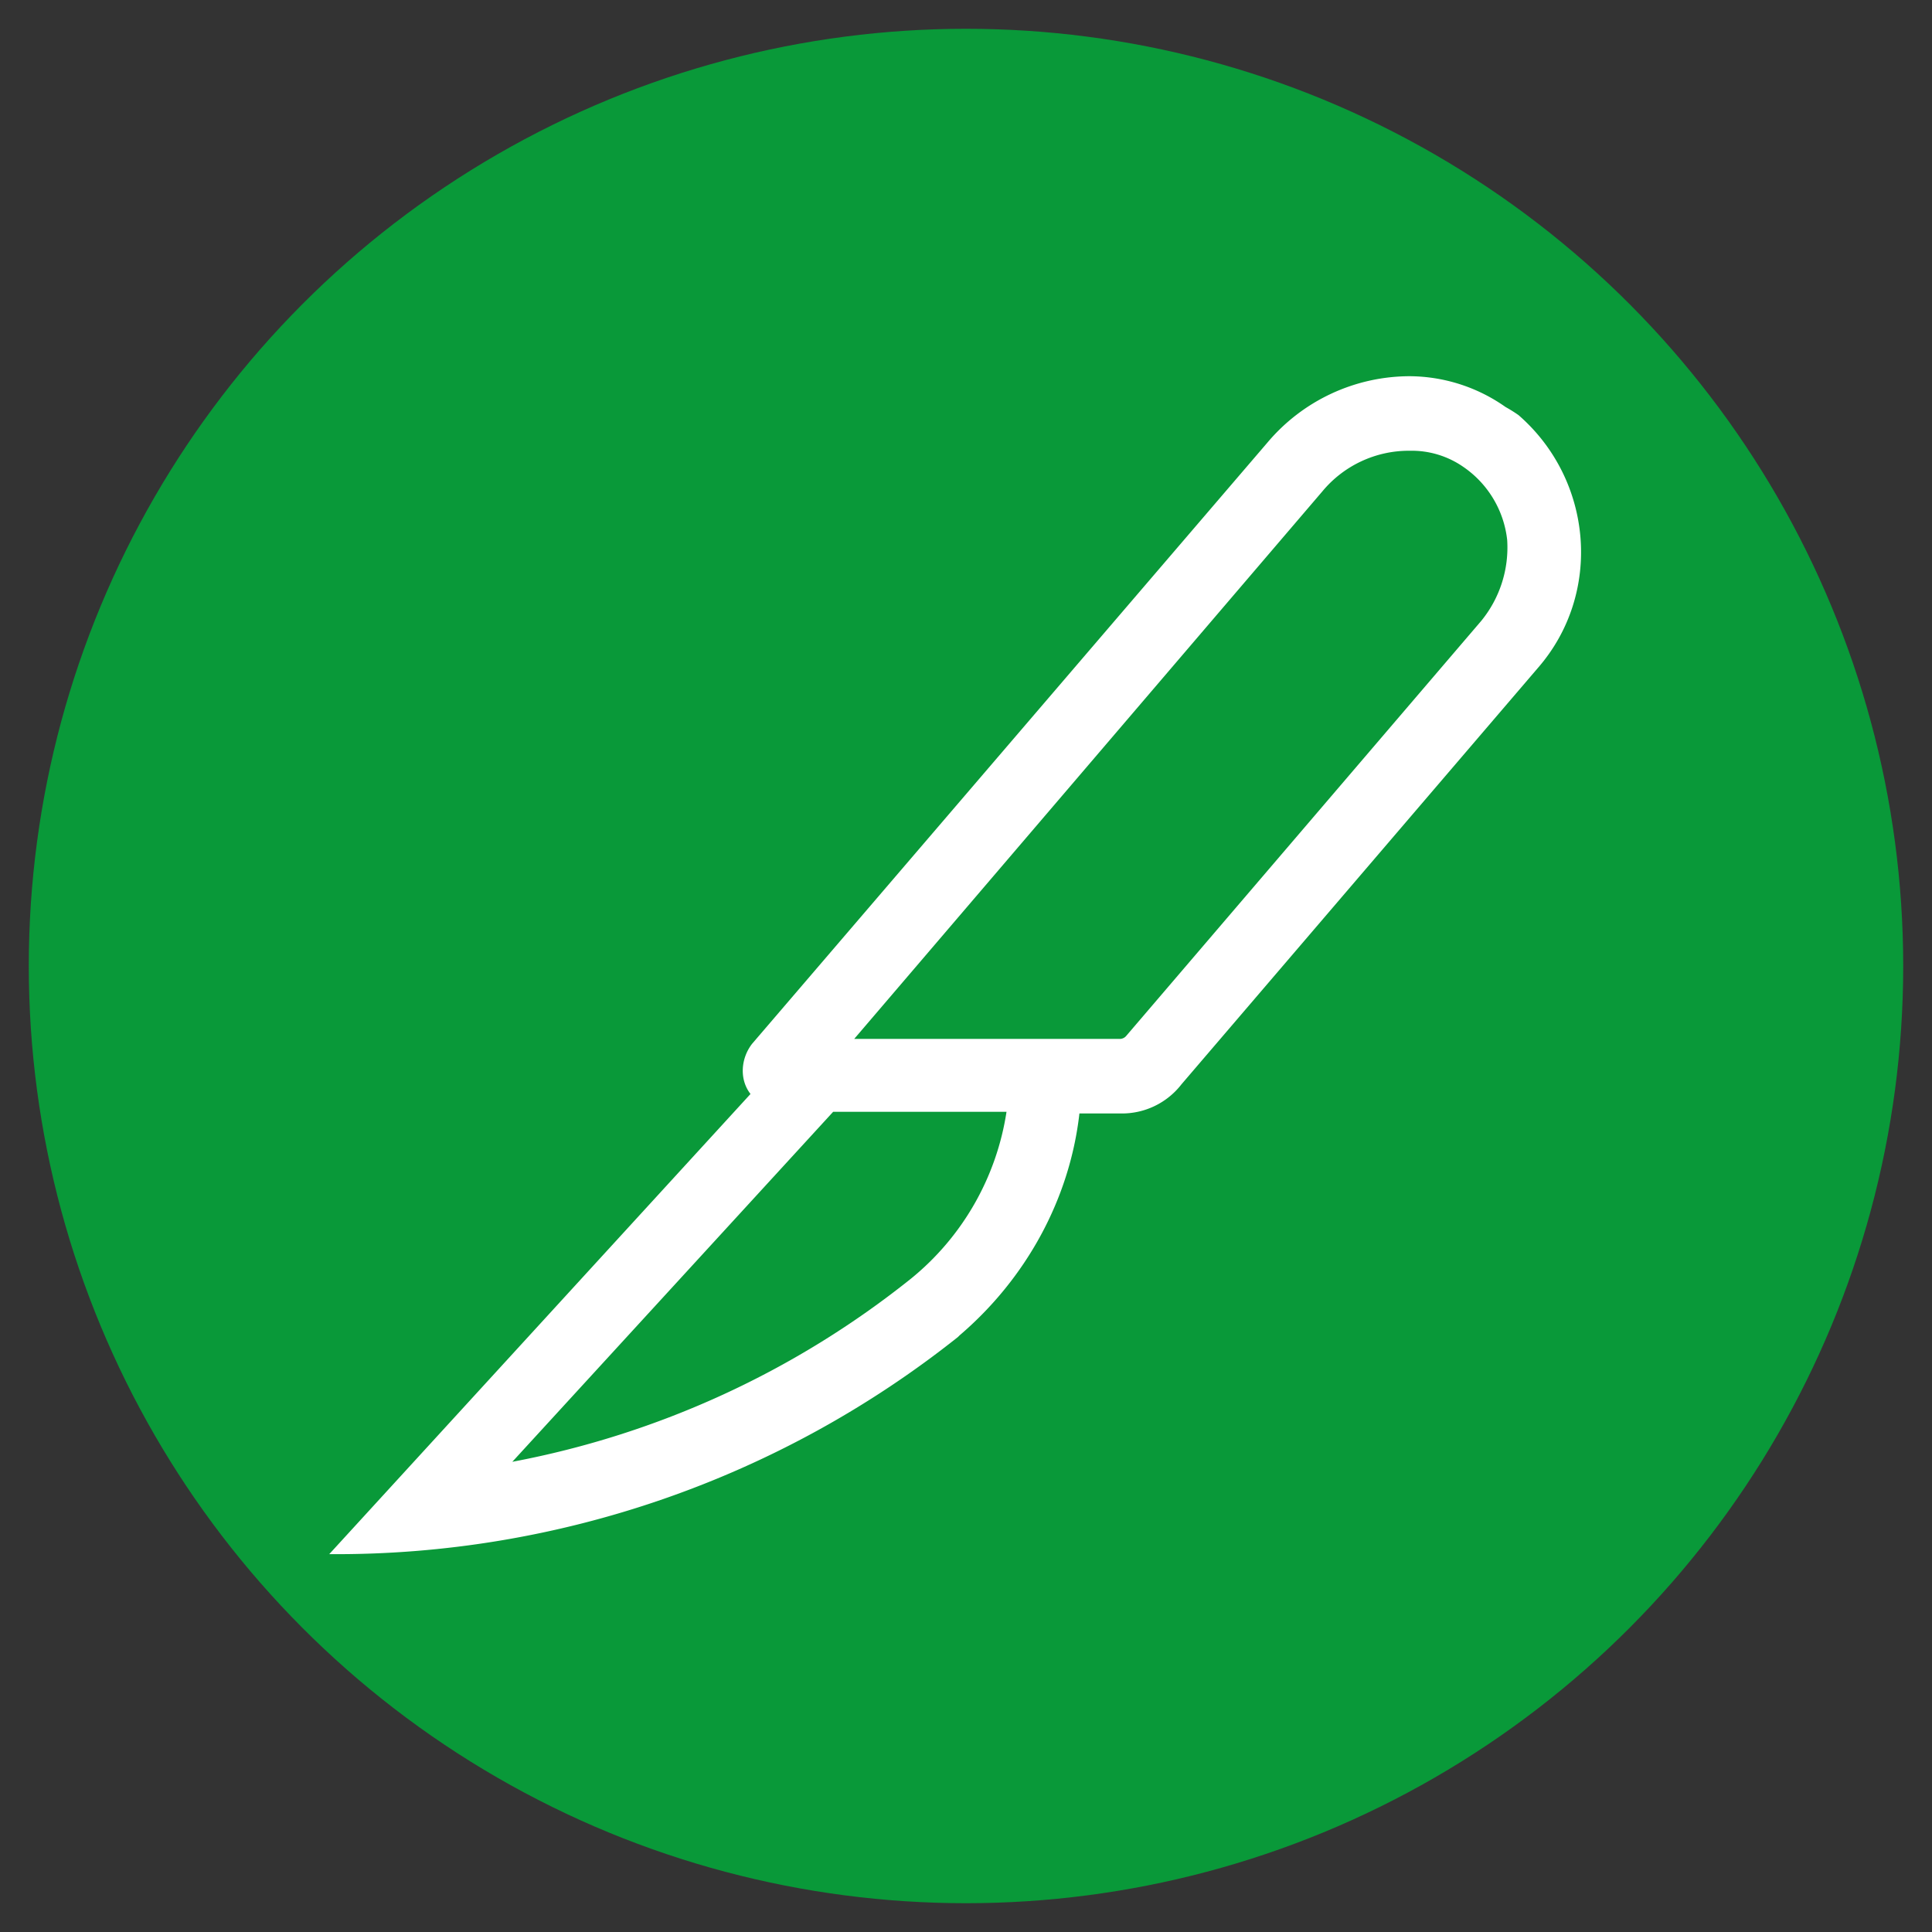
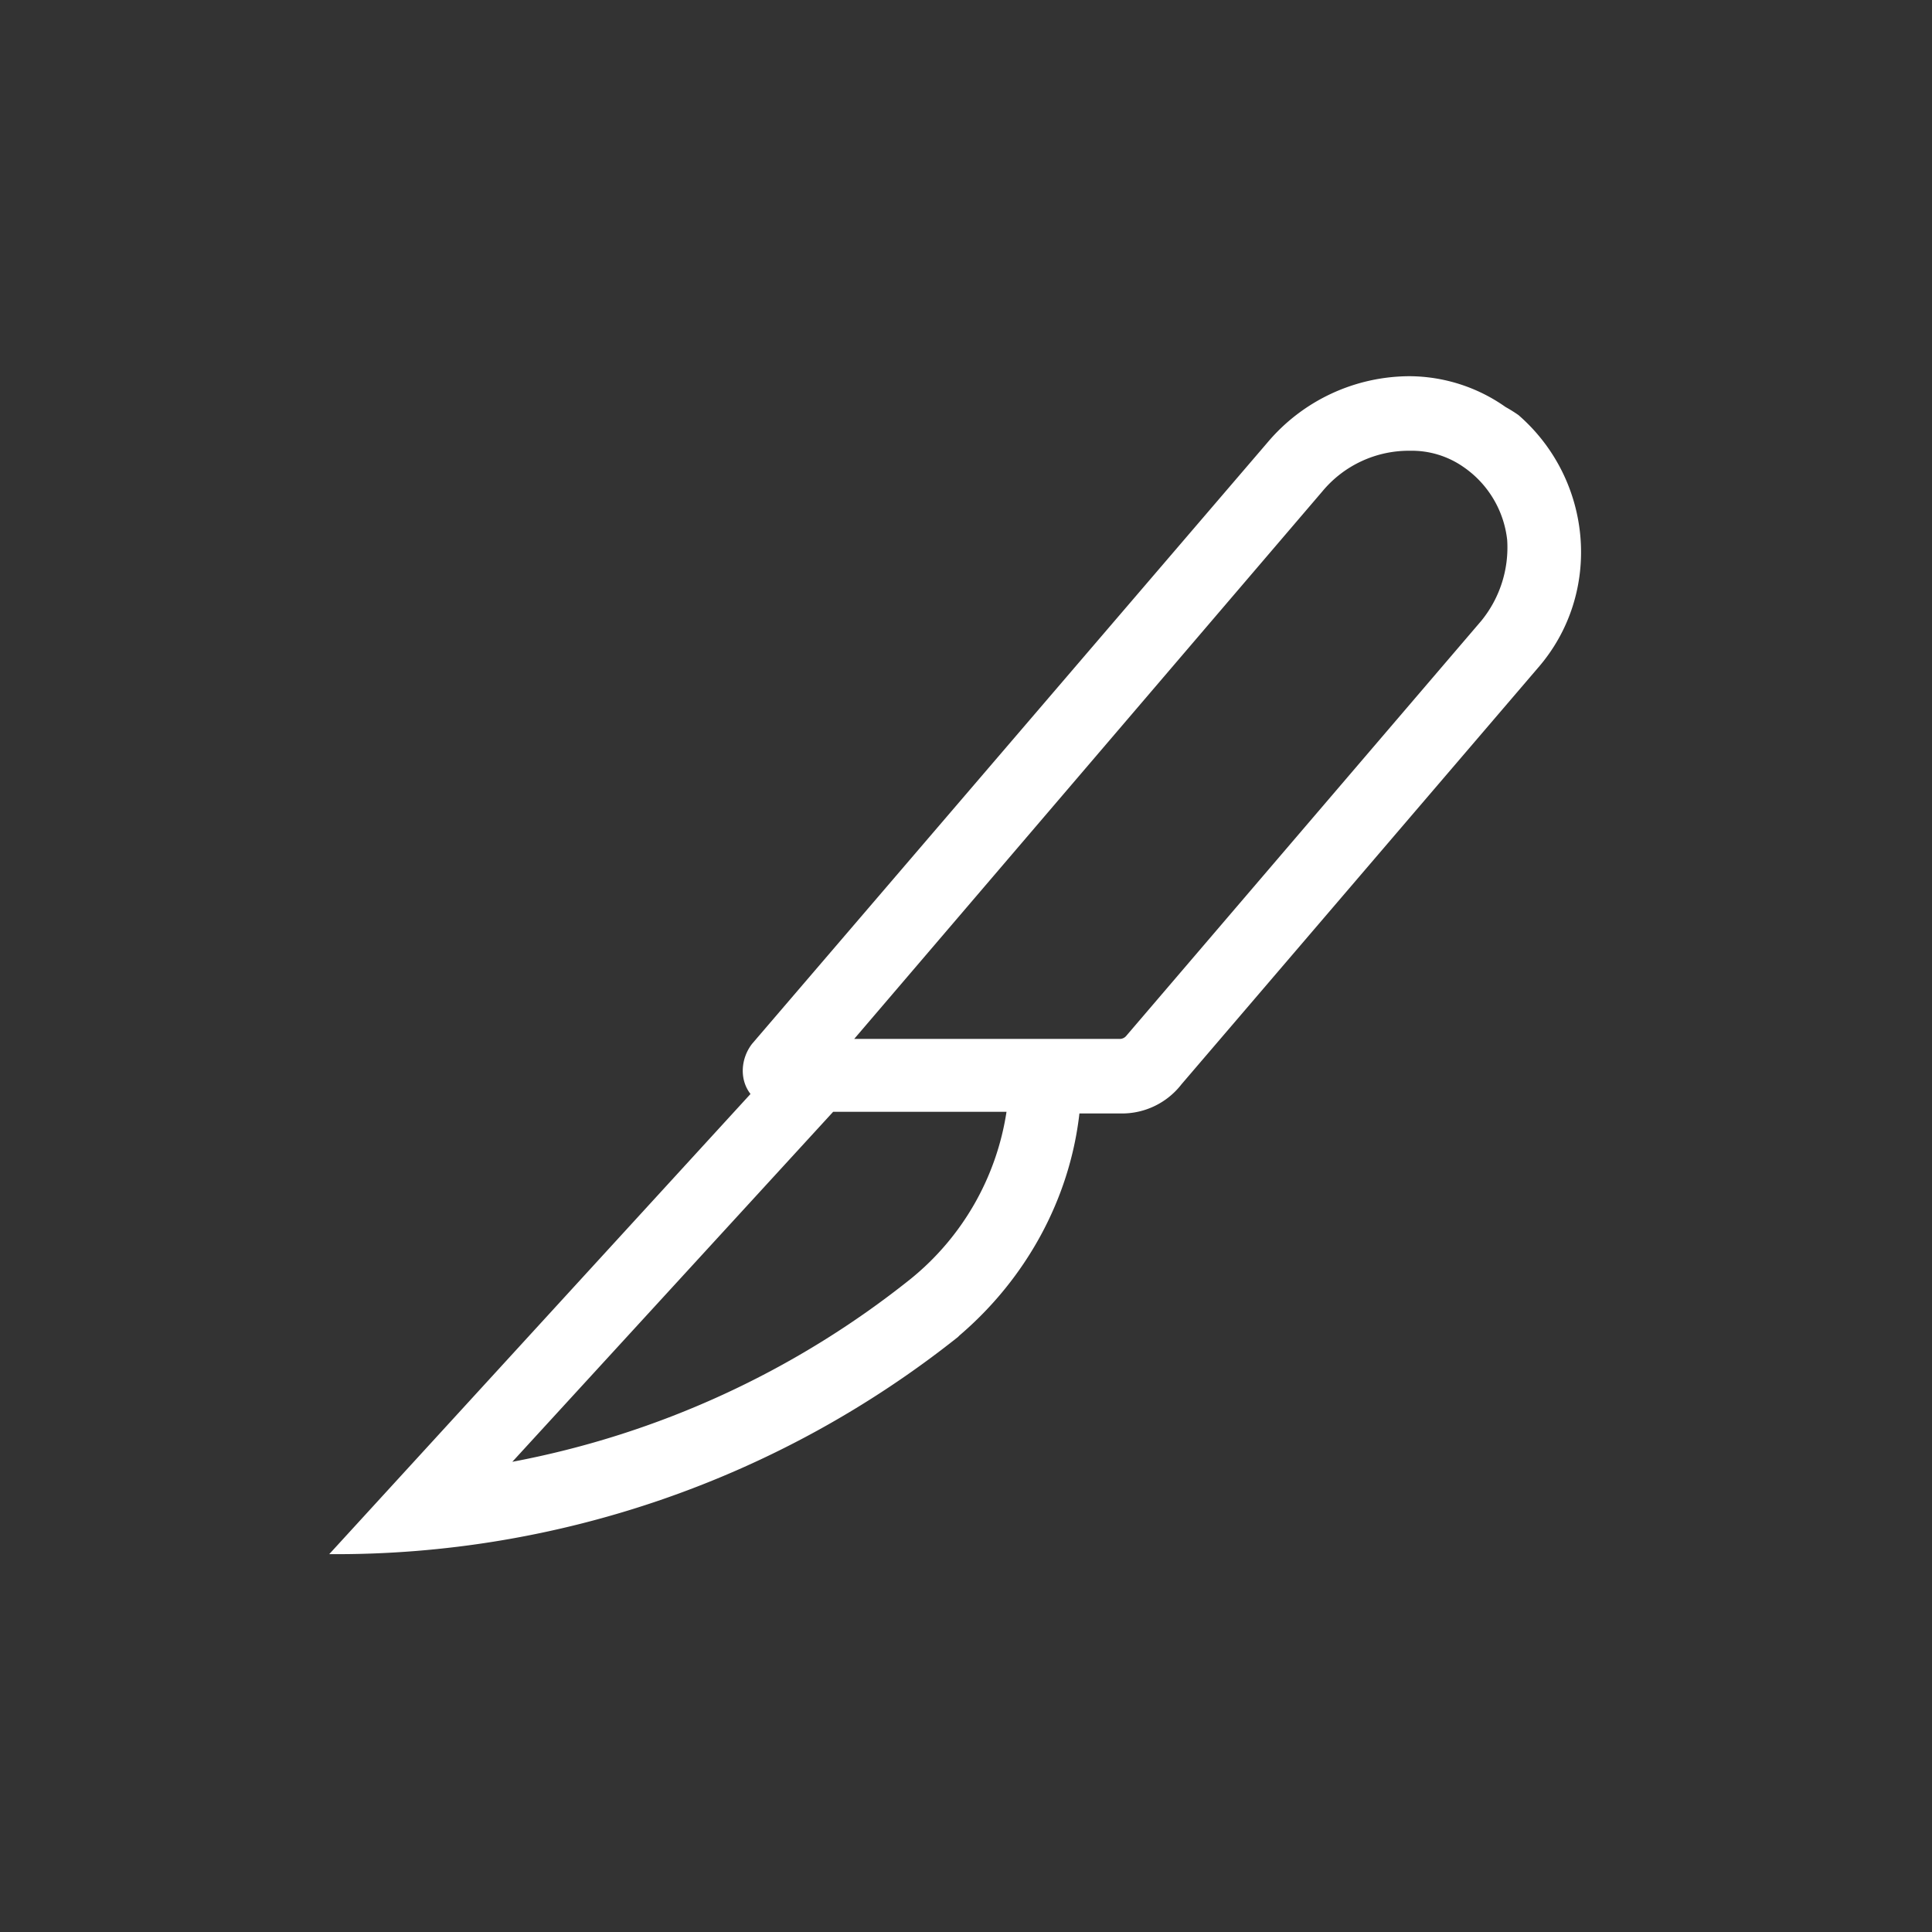
<svg xmlns="http://www.w3.org/2000/svg" viewBox="0 0 512 512" data-name="Camada 1" id="Camada_1">
  <rect x="0" y="0" width="512" height="512" fill="#333333" stroke="none" />
  <defs>
    <style>
      .cls-1 {
        fill: #099939;
      }

      .cls-2 {
        fill: #fff;
      }
    </style>
  </defs>
-   <circle r="248.371" cy="256" cx="256" class="cls-1" />
  <path d="M398.987,107.86A44.5,44.5,0,0,0,373.653,99.7a49.414,49.414,0,0,0-37.786,17.605l-136.546,159.3c-3.006,3.864-3.436,9.446-.43,13.311L87.25,411.869h.429A264.821,264.821,0,0,0,253.853,354.33l.429-.429c17.6-15.029,29.2-36.069,31.775-58.826h10.735a19.946,19.946,0,0,0,16.317-7.73l94.466-110.353c17.175-19.752,14.6-49.809-5.153-66.985a39.892,39.892,0,0,0-3.435-2.147ZM241.4,338.872a240.439,240.439,0,0,1-105.63,48.521l85.019-92.748h45.945A70.7,70.7,0,0,1,241.4,338.872ZM392.546,164.54,298.51,274.464a2.234,2.234,0,0,1-1.718.859h-70.42L350.466,130.189a29.781,29.781,0,0,1,23.187-10.735,23.963,23.963,0,0,1,14.17,4.294,27.049,27.049,0,0,1,11.593,19.322A30.729,30.729,0,0,1,392.546,164.54Z" class="cls-2" />
</svg>